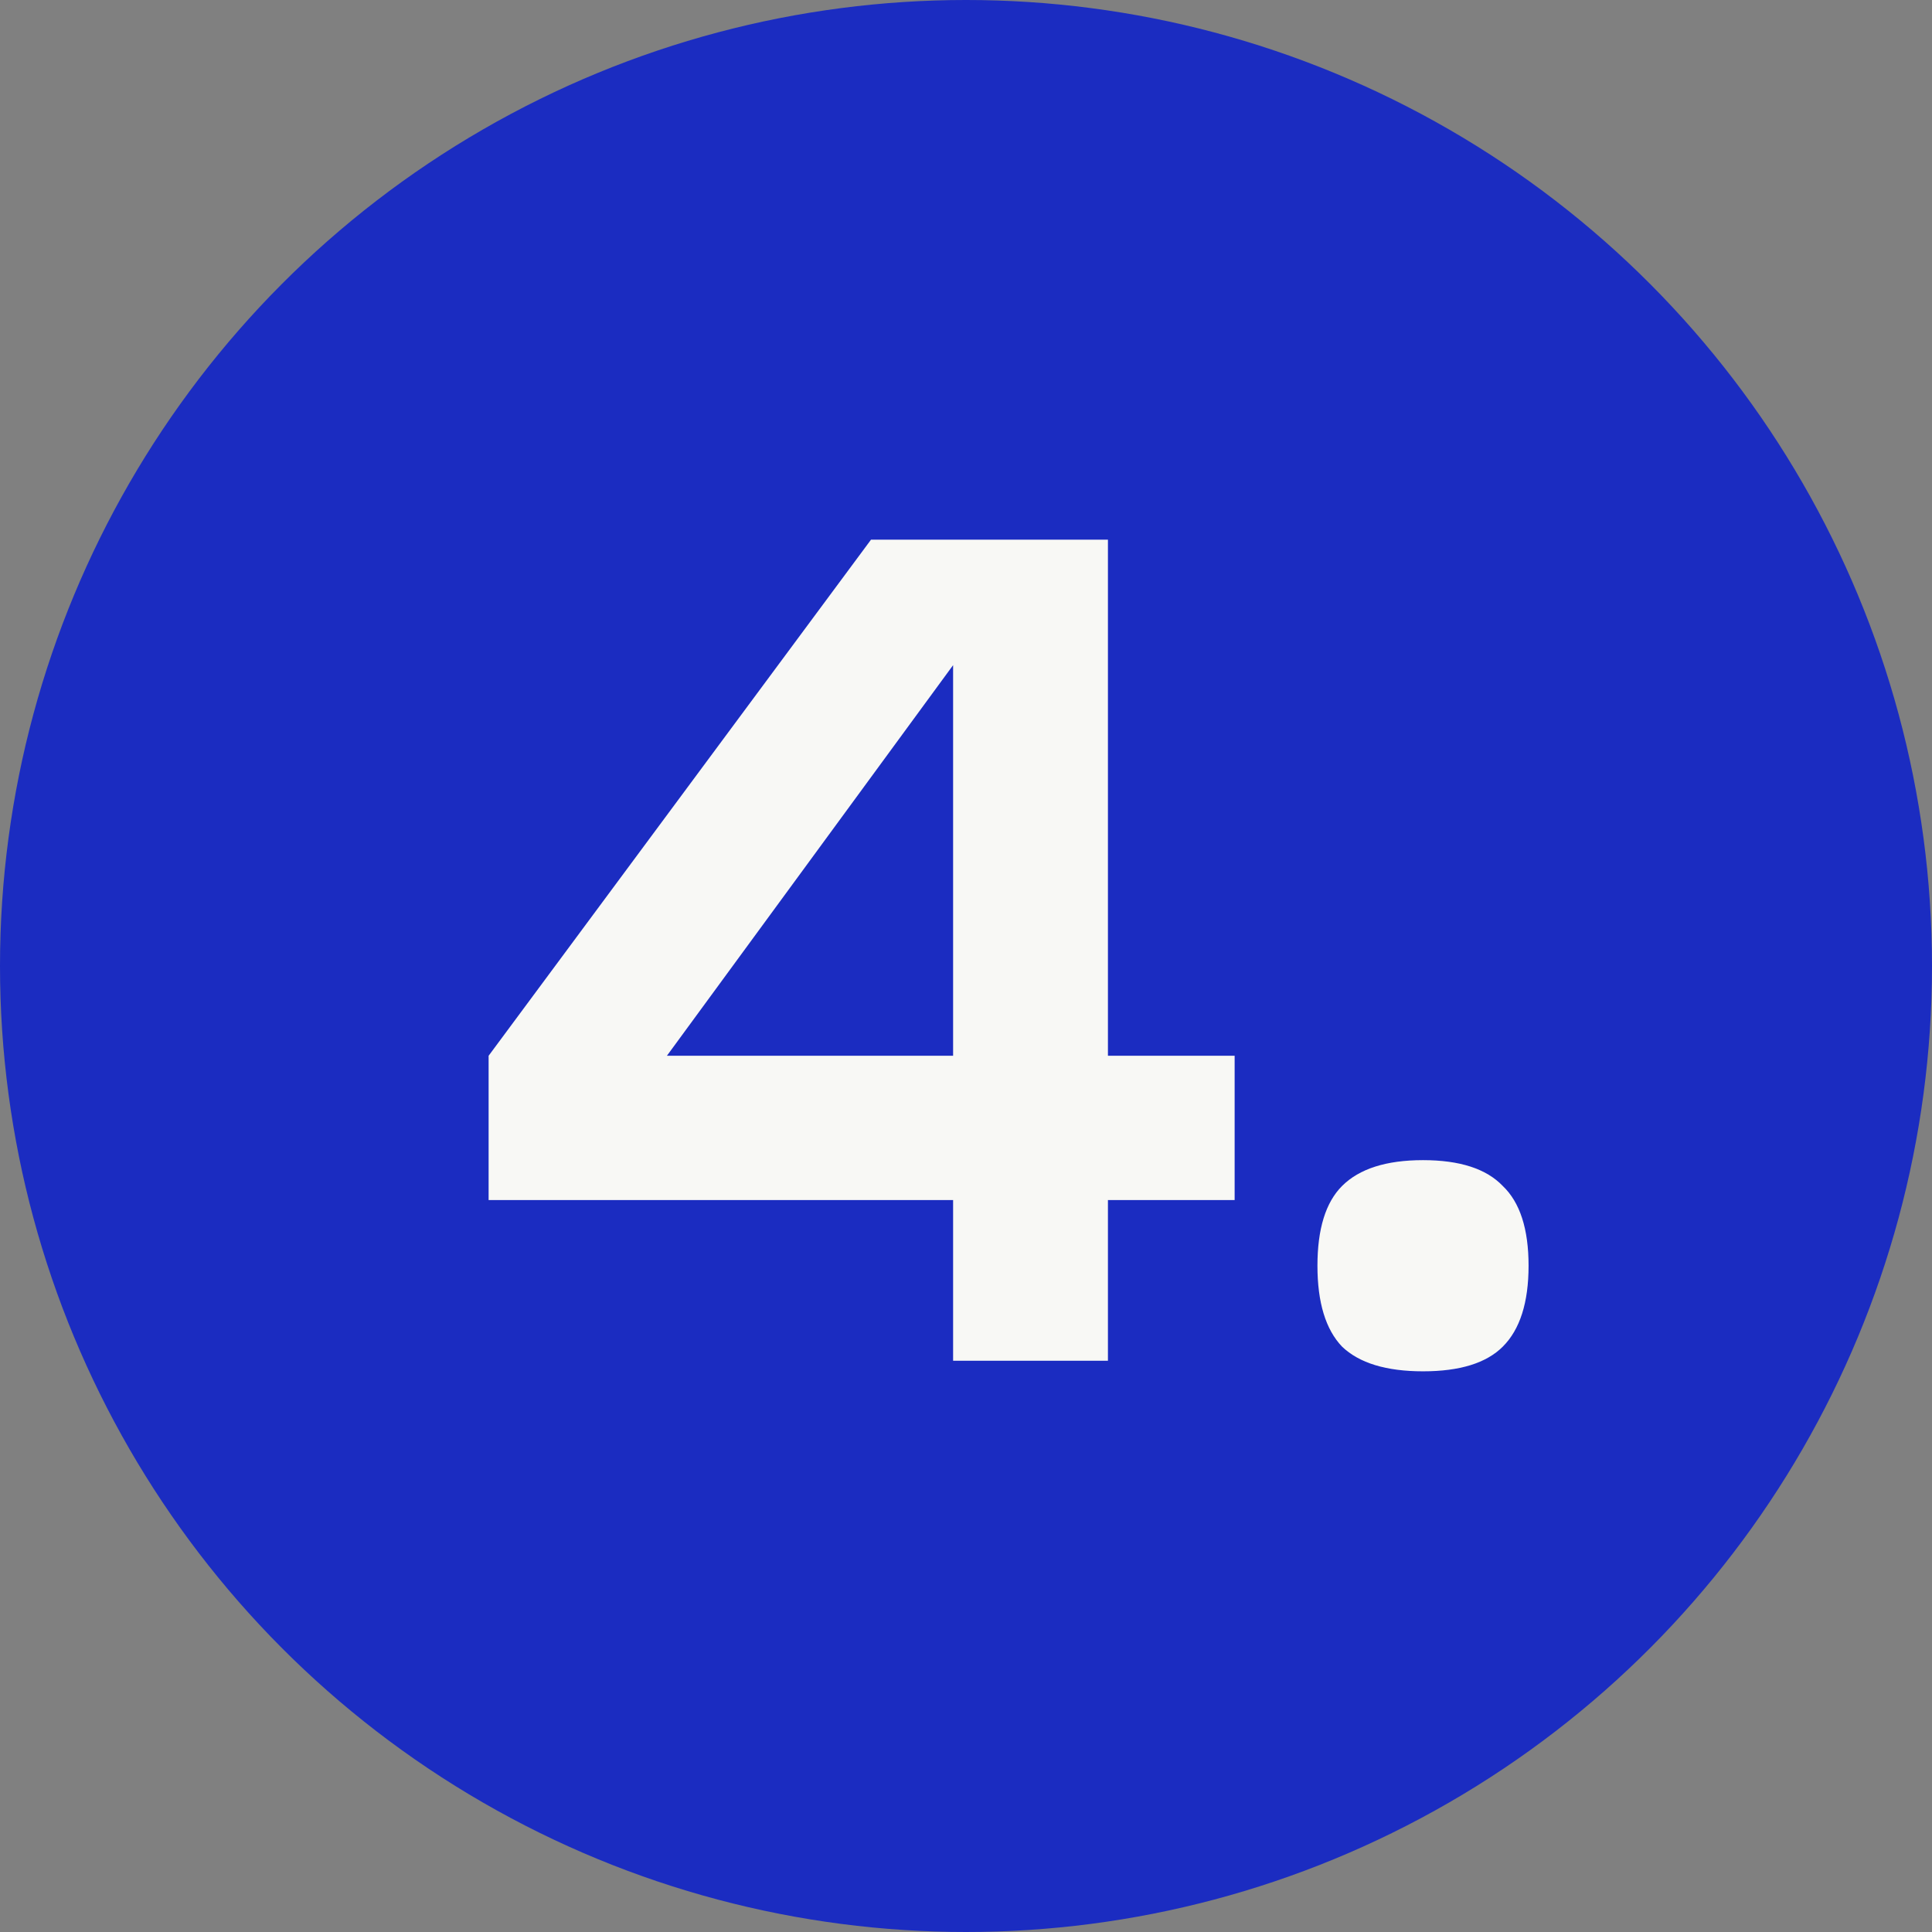
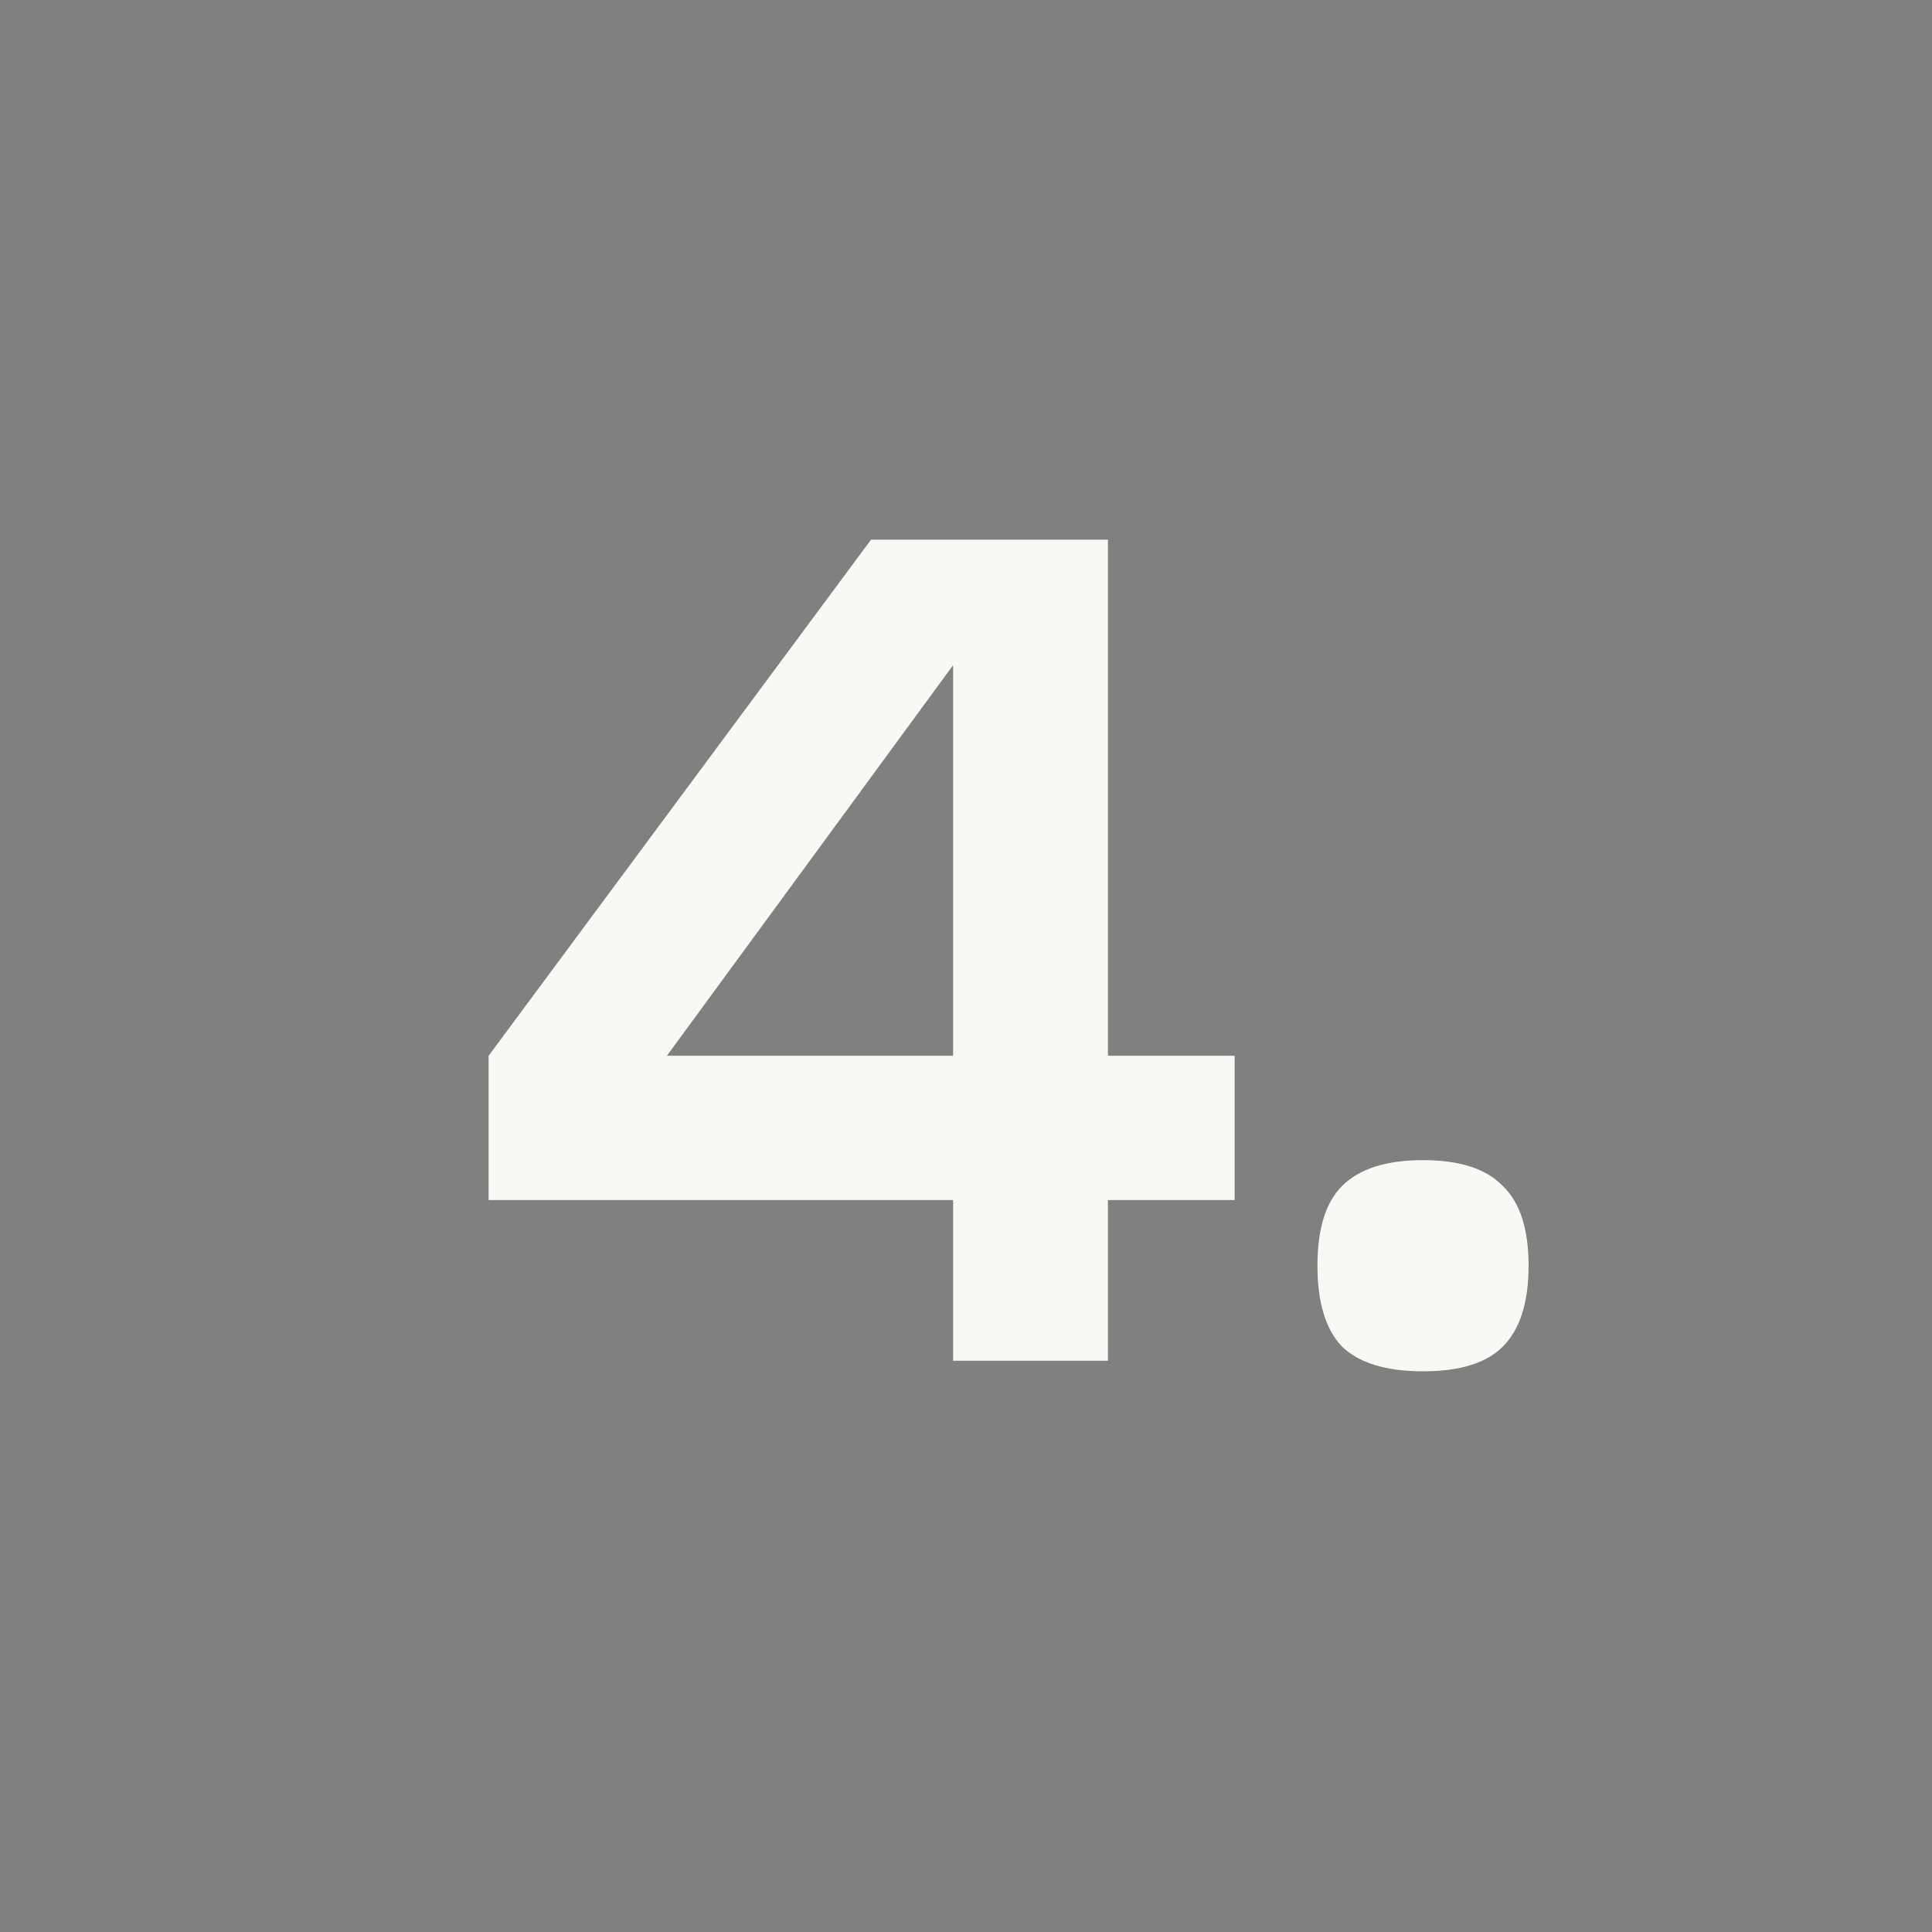
<svg xmlns="http://www.w3.org/2000/svg" width="43" height="43" viewBox="0 0 43 43" fill="none">
  <rect x="0" y="0" width="43" height="43" fill="#808080" stroke="none" />
-   <circle cx="21.5" cy="21.5" r="21.5" fill="#1B2CC1" />
  <path d="M27.479 26.709H24.659V30.286H21.213V26.709H10.875V23.498L19.386 12.011H24.659V23.498H27.479V26.709ZM14.843 23.498H21.213V14.804L14.843 23.498ZM29.87 29.972C29.505 29.59 29.322 28.989 29.322 28.171C29.322 27.353 29.505 26.761 29.87 26.396C30.253 26.013 30.854 25.821 31.672 25.821C32.49 25.821 33.081 26.013 33.447 26.396C33.83 26.761 34.021 27.353 34.021 28.171C34.021 28.989 33.83 29.59 33.447 29.972C33.081 30.338 32.49 30.521 31.672 30.521C30.854 30.521 30.253 30.338 29.87 29.972Z" fill="#F8F8F5" />
</svg>